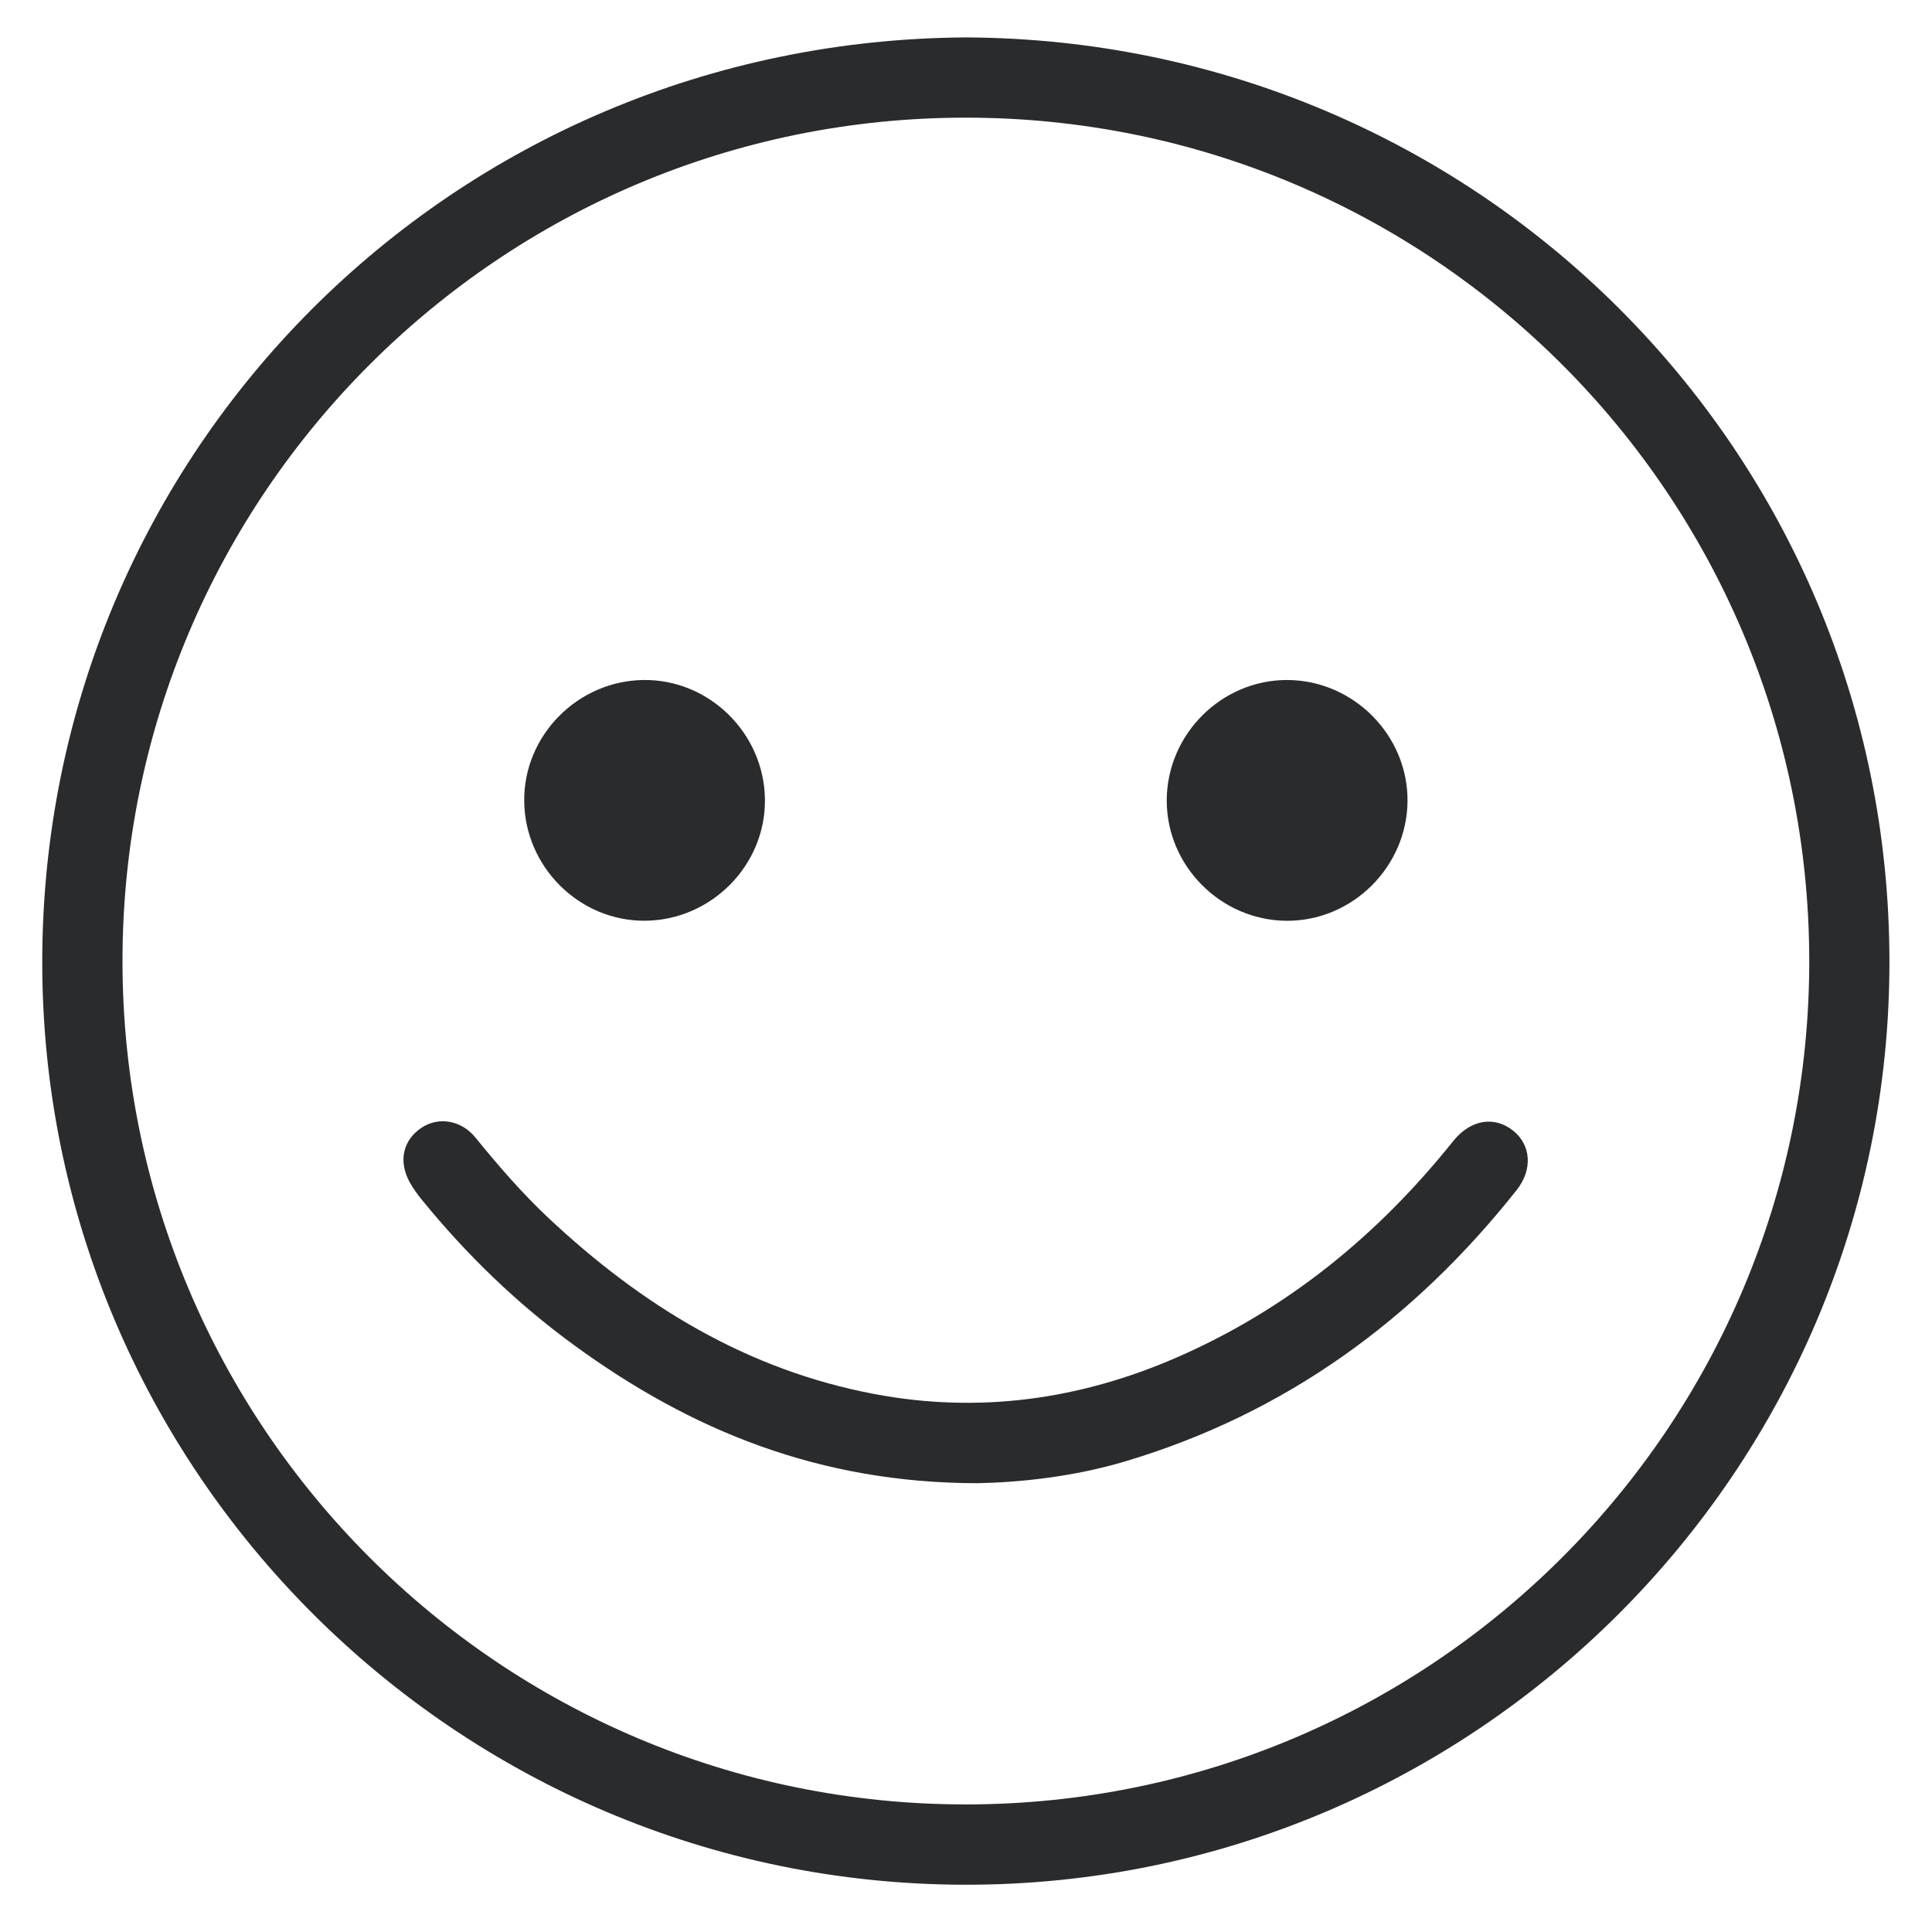
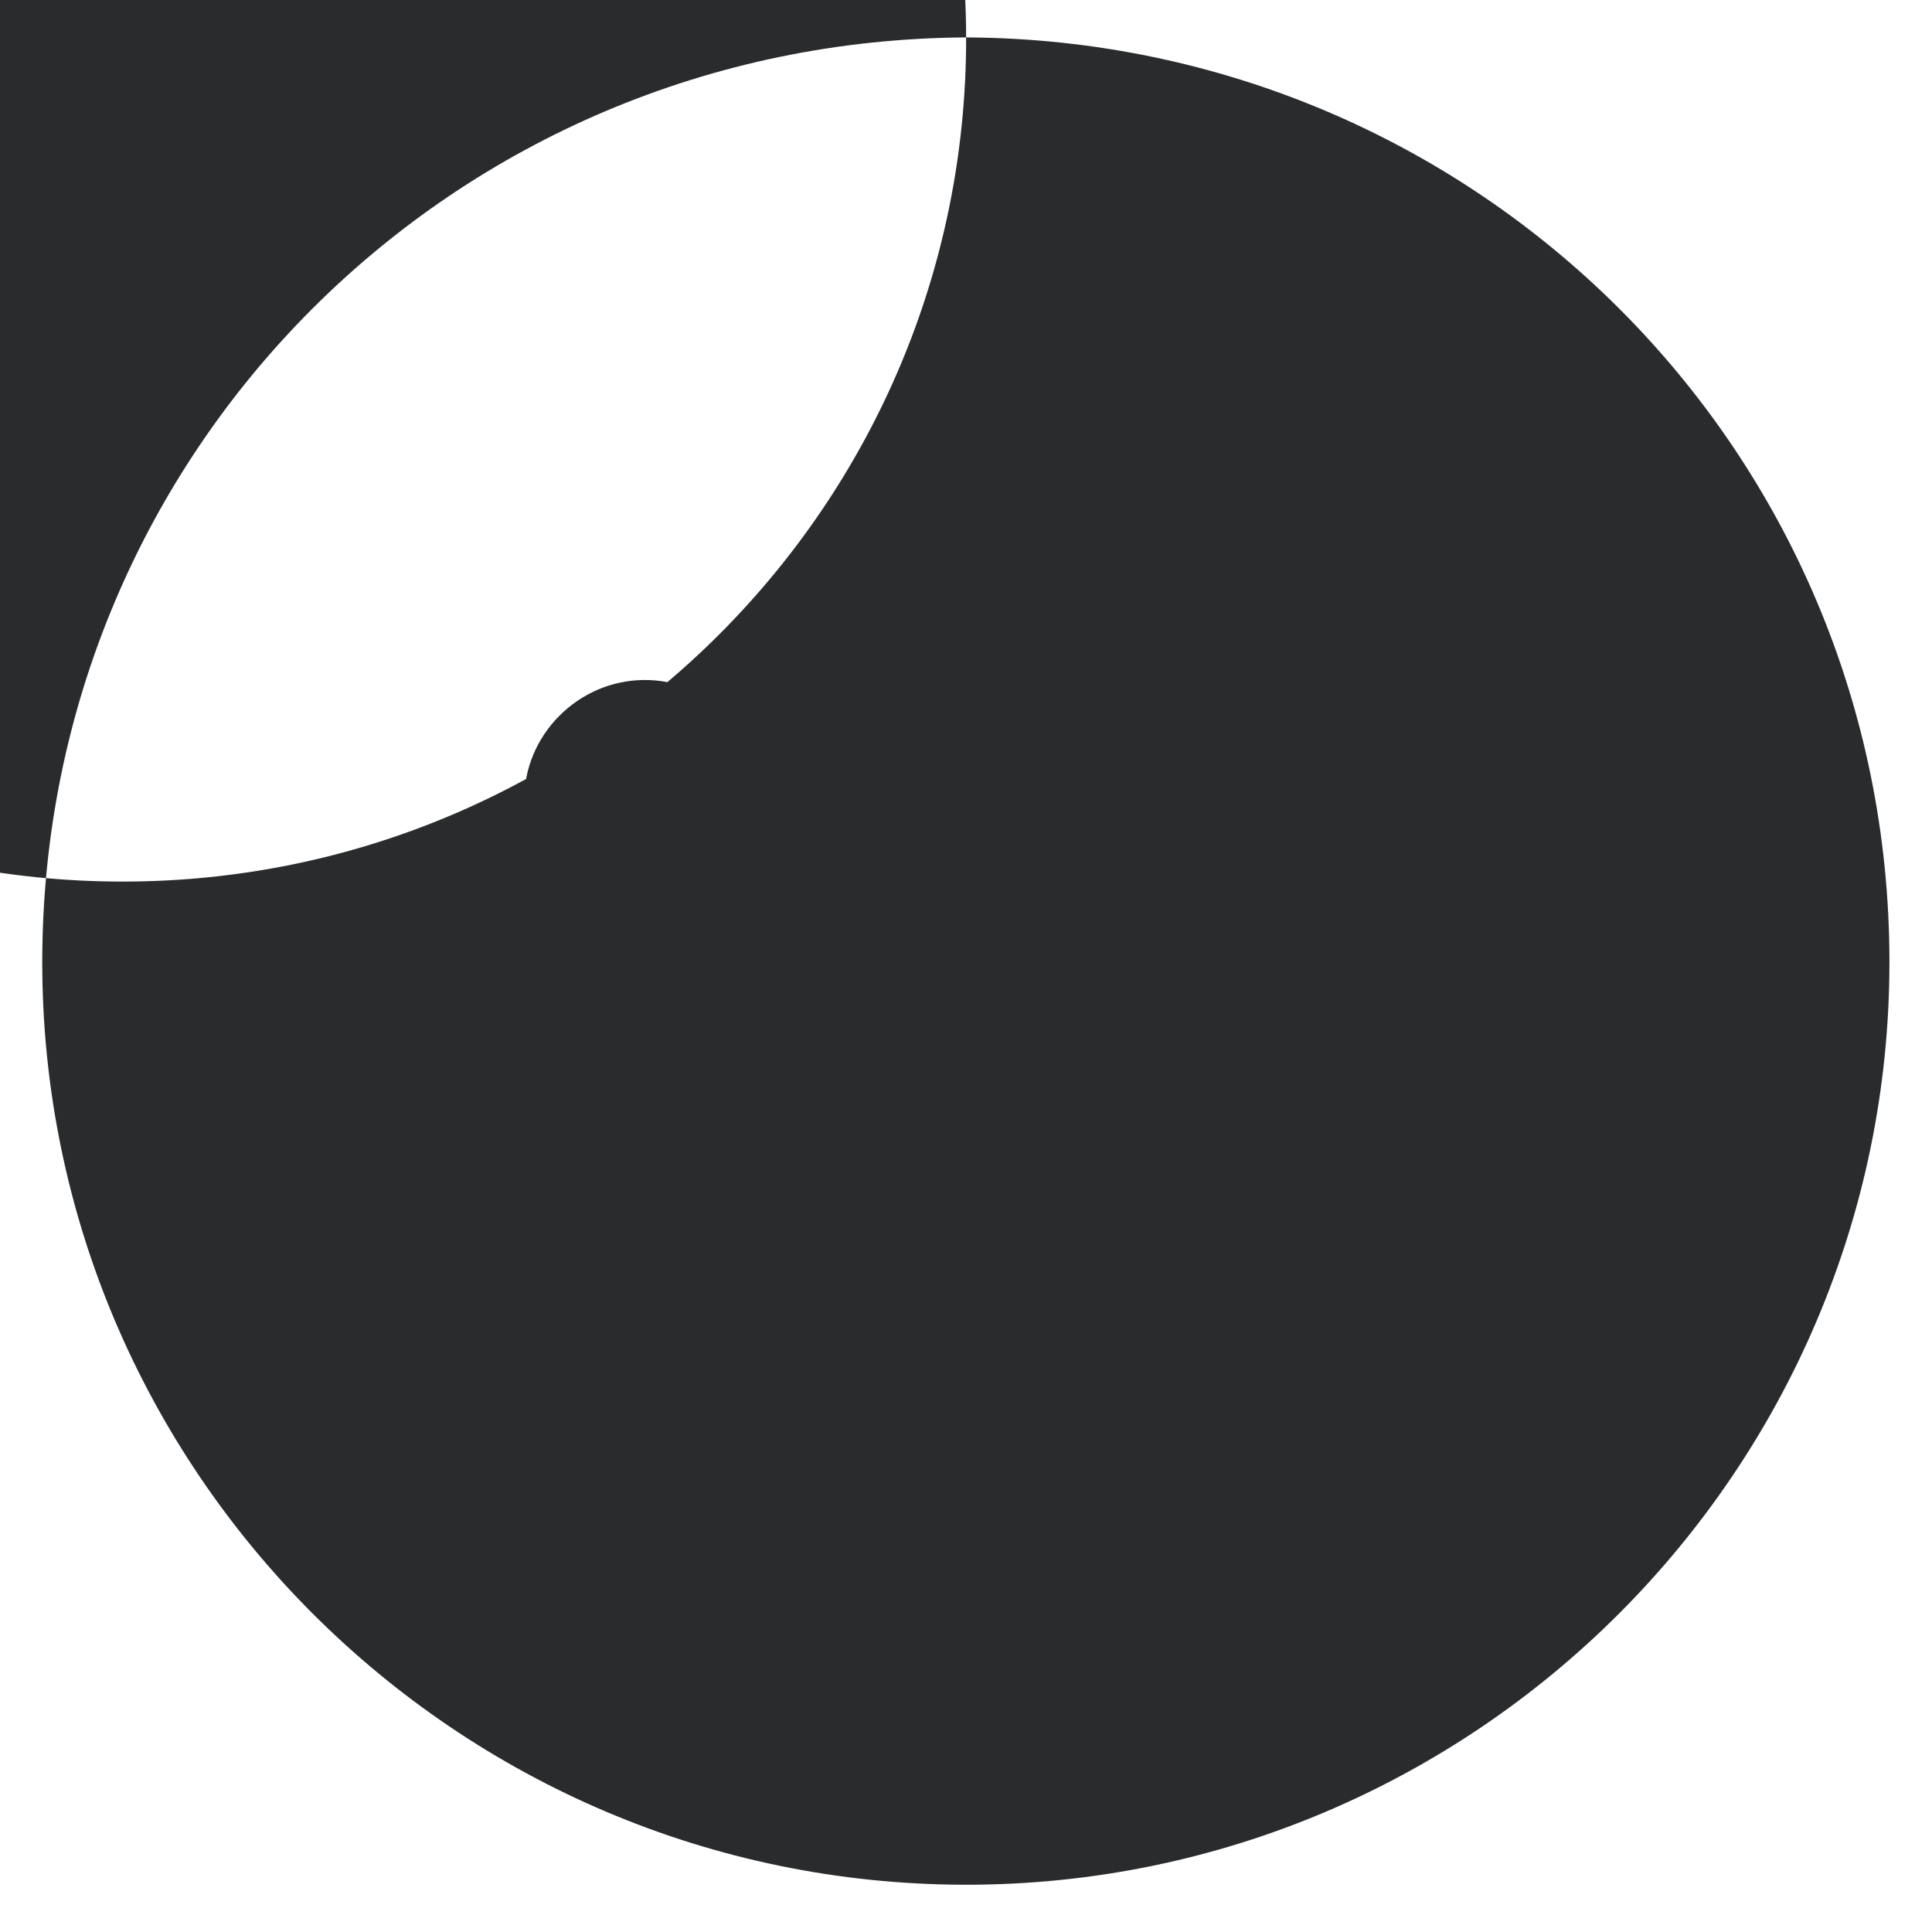
<svg xmlns="http://www.w3.org/2000/svg" version="1.1" viewBox="0 0 300 300">
  <defs>
    <style>
      .cls-1 {
        fill: #2a2b2d;
      }
    </style>
  </defs>
  <g>
    <g id="Ebene_1">
-       <path class="cls-1" d="M150.02,5.81c79.22.38,143.36,64.01,143.37,143.54.02,79.1-64.55,143.44-143.58,143.31-79.01-.13-143.32-64.41-143.25-143.39C6.64,70.15,70.22,6.27,150.02,5.81ZM280.94,149.11c-.09-72.27-58.62-130.79-130.88-130.84-72.33-.06-131.03,58.6-131.04,130.95,0,72.35,58.68,131.01,131.01,130.97,72.36-.04,131-58.75,130.91-131.08Z" />
+       <path class="cls-1" d="M150.02,5.81c79.22.38,143.36,64.01,143.37,143.54.02,79.1-64.55,143.44-143.58,143.31-79.01-.13-143.32-64.41-143.25-143.39C6.64,70.15,70.22,6.27,150.02,5.81Zc-.09-72.27-58.62-130.79-130.88-130.84-72.33-.06-131.03,58.6-131.04,130.95,0,72.35,58.68,131.01,131.01,130.97,72.36-.04,131-58.75,130.91-131.08Z" />
      <path class="cls-1" d="M151.79,230.31c-24.57-.02-44.51-8.2-62.64-21.43-8.86-6.46-16.68-14.03-23.61-22.54-.71-.87-1.38-1.79-1.92-2.76-1.8-3.26-1.05-6.56,1.84-8.47,2.64-1.75,6.17-1.18,8.36,1.52,3.55,4.37,7.23,8.63,11.34,12.49,14.47,13.58,30.84,23.62,50.65,27.35,16.26,3.06,31.92.85,46.93-5.69,17.15-7.48,31.26-19.01,42.91-33.59,2.66-3.33,6.38-3.96,9.3-1.63,2.81,2.24,3.07,6.06.55,9.24-15.96,20.15-35.86,34.65-60.64,42.08-8.1,2.43-16.43,3.3-23.08,3.43Z" />
      <path class="cls-1" d="M99.96,105.59c10.19-.11,18.72,8.31,18.82,18.56.11,10.19-8.31,18.72-18.56,18.82-10.19.11-18.72-8.3-18.82-18.56-.11-10.19,8.3-18.72,18.56-18.82Z" />
-       <path class="cls-1" d="M199.8,142.98c-10.25-.06-18.68-8.55-18.63-18.76.06-10.25,8.55-18.68,18.76-18.63,10.24.06,18.68,8.56,18.63,18.76-.06,10.24-8.56,18.68-18.76,18.63Z" />
    </g>
  </g>
</svg>